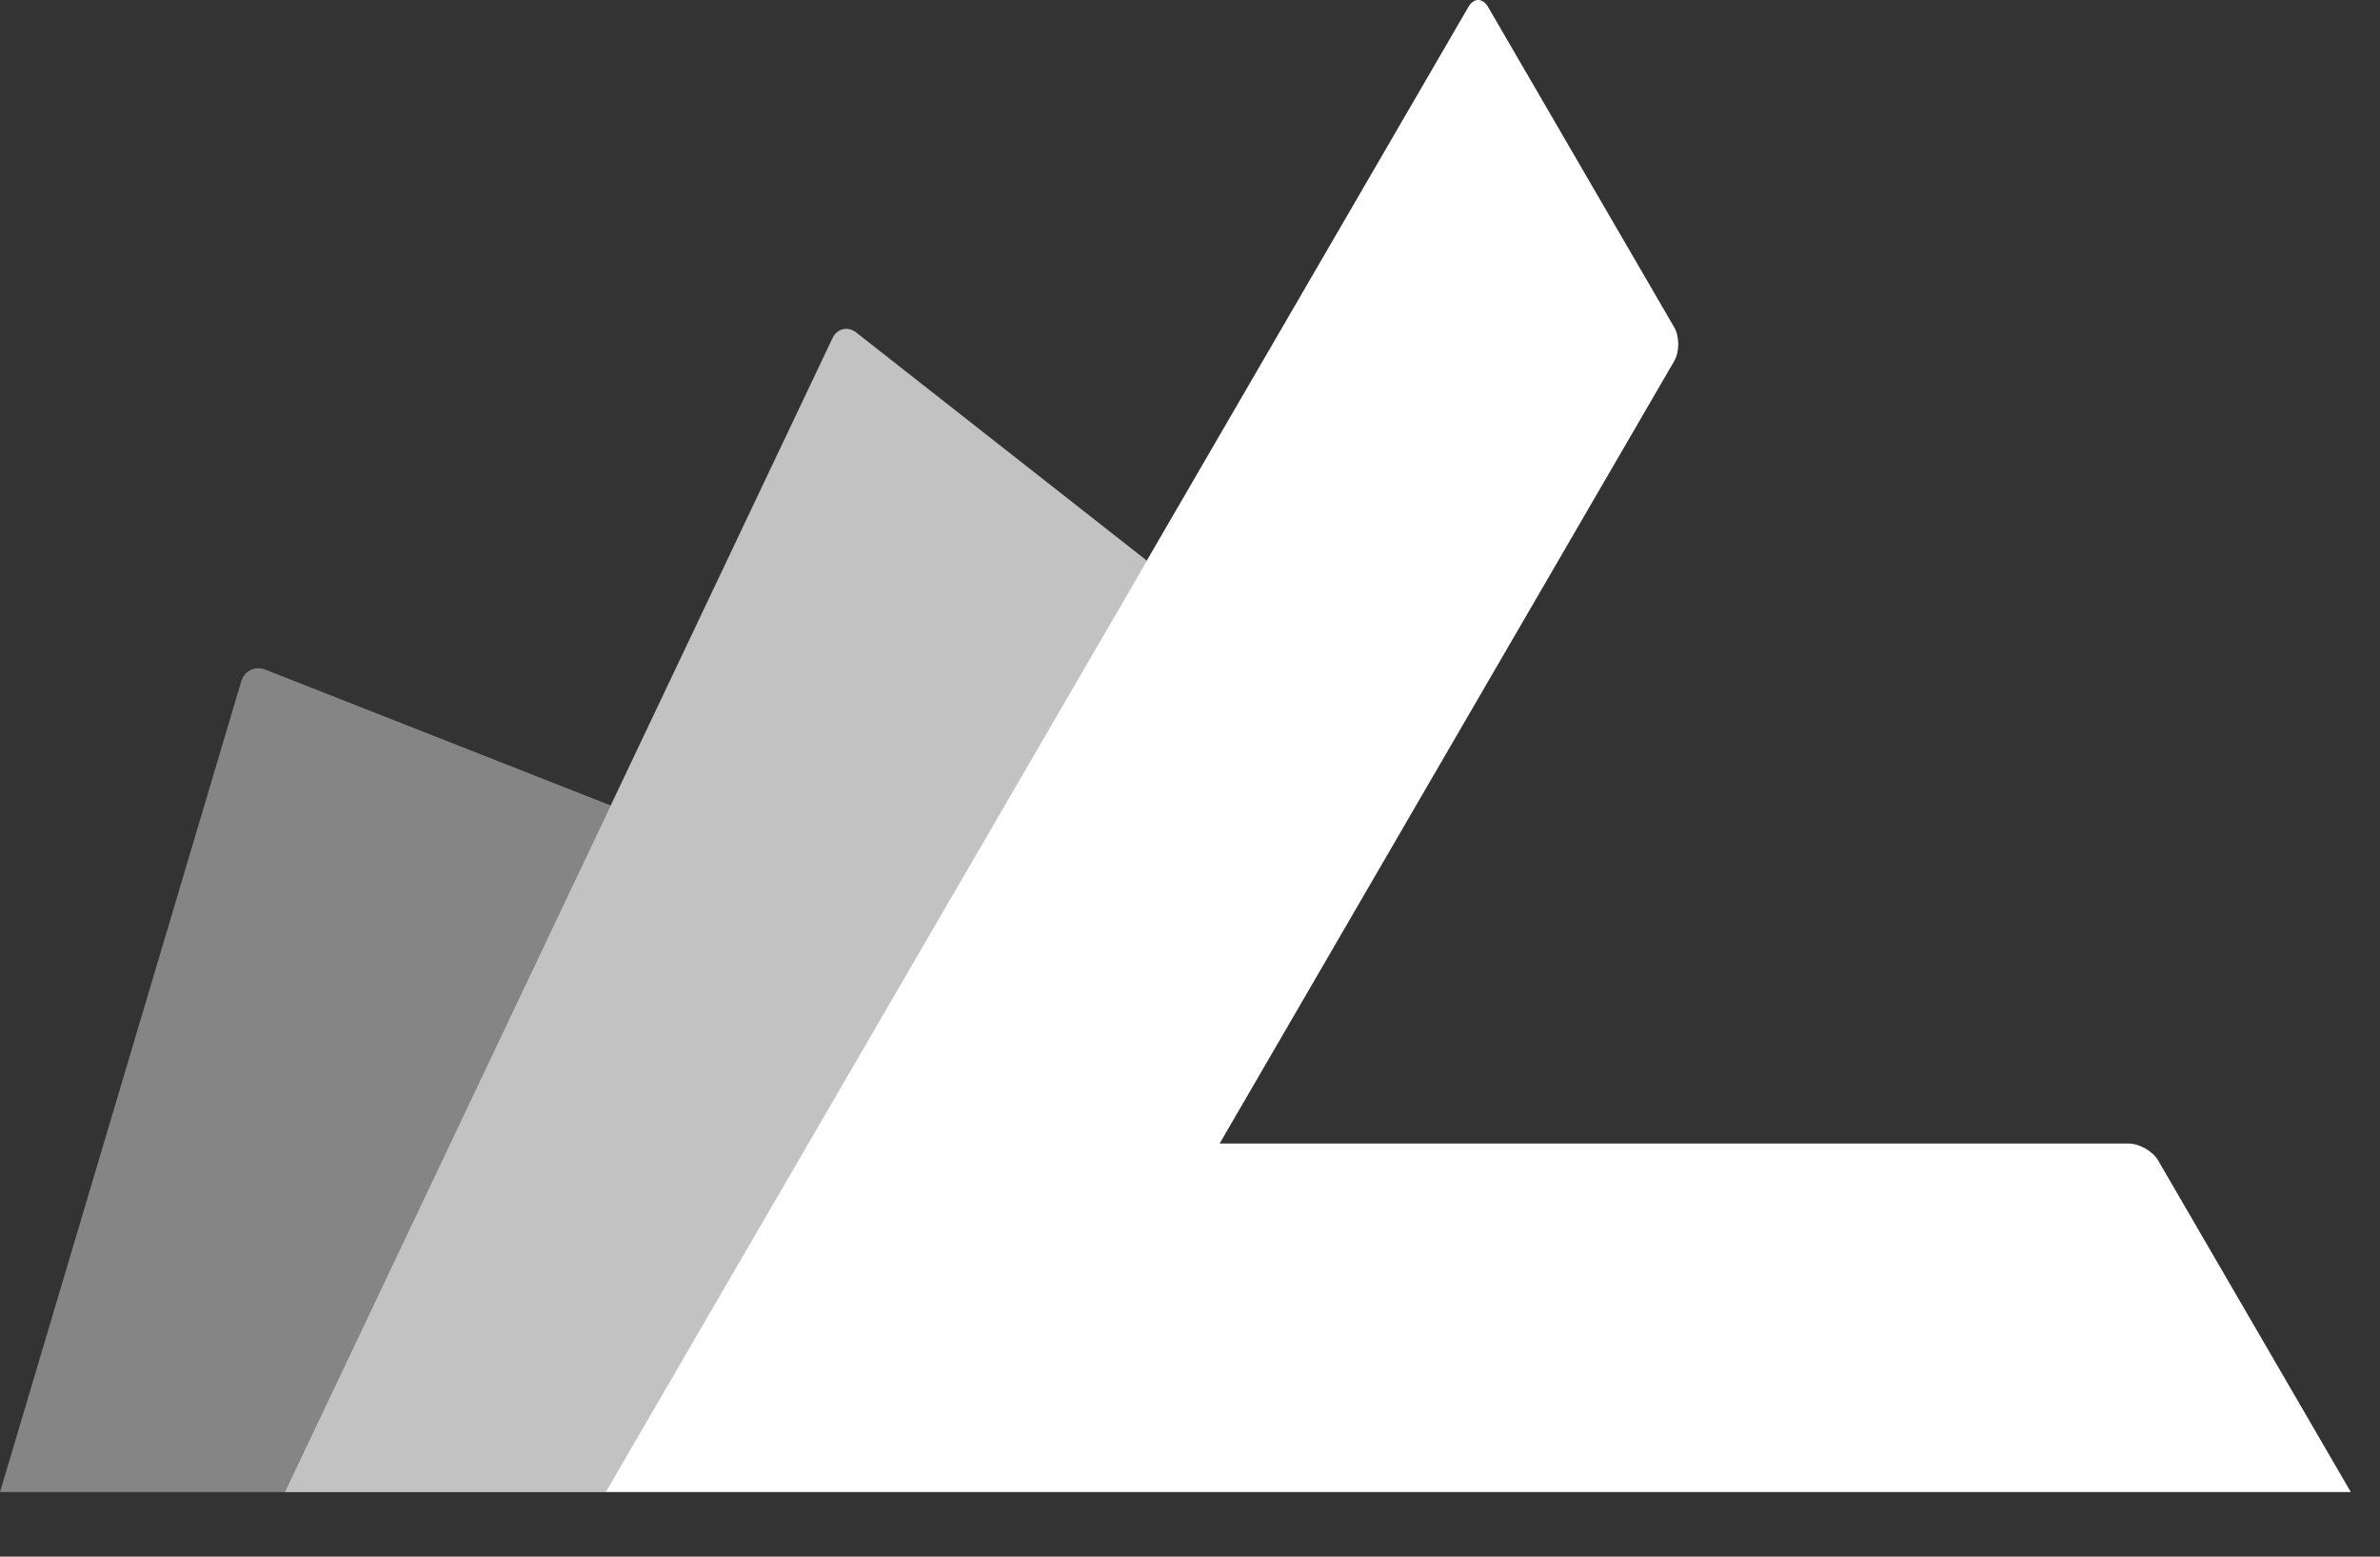
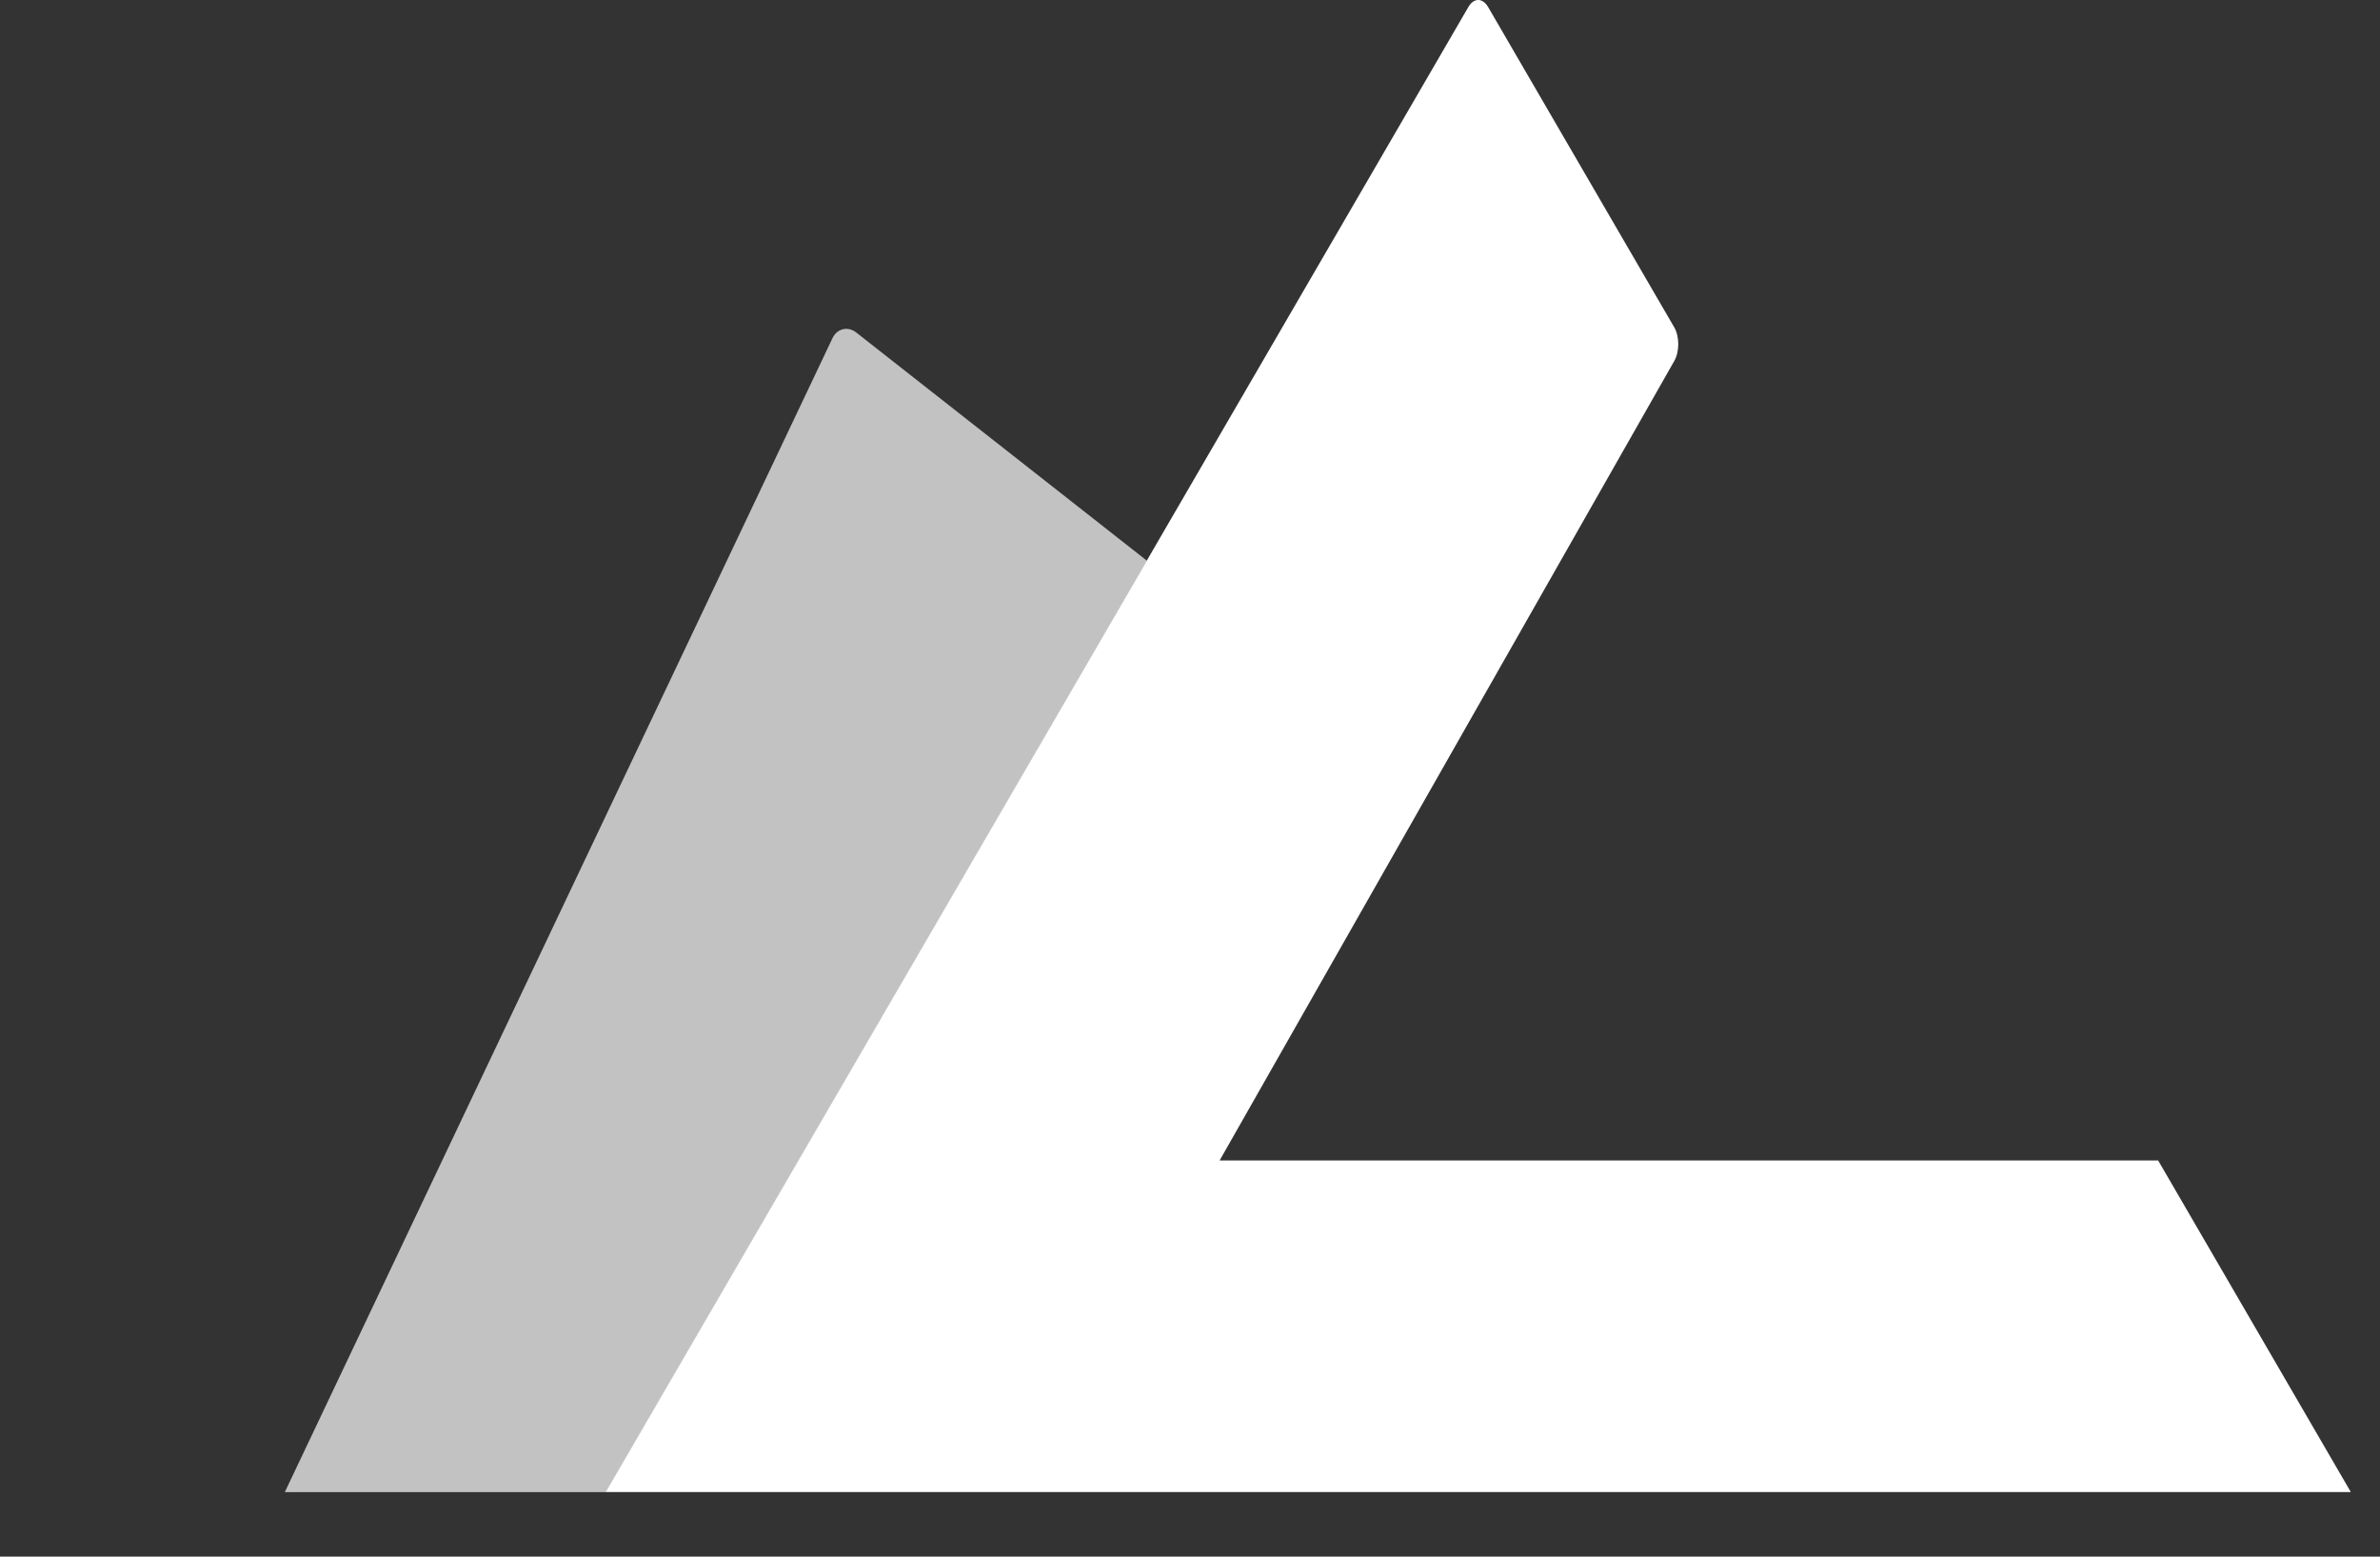
<svg xmlns="http://www.w3.org/2000/svg" width="78" height="51" viewBox="0 0 78 51" fill="none">
  <rect x="0" y="0" width="78" height="51" fill="#333333" stroke="none" />
-   <path d="M70.729 38.02C70.549 37.713 70.115 37.466 69.759 37.466H39.971L54.867 11.834C55.047 11.526 55.047 11.026 54.867 10.719L48.77 0.23C48.59 -0.077 48.299 -0.077 48.123 0.23L37.903 17.818C37.723 18.126 37.432 18.626 37.257 18.933L19.849 48.885H77.044L70.729 38.02Z" fill="white" />
+   <path d="M70.729 38.02H39.971L54.867 11.834C55.047 11.526 55.047 11.026 54.867 10.719L48.77 0.23C48.59 -0.077 48.299 -0.077 48.123 0.23L37.903 17.818C37.723 18.126 37.432 18.626 37.257 18.933L19.849 48.885H77.044L70.729 38.02Z" fill="white" />
  <path opacity="0.7" d="M36.39 20.437L37.59 18.373L37.082 17.974L35.6 16.81L35.471 16.709L28.067 10.898C27.79 10.678 27.434 10.76 27.282 11.082L9.334 48.886H19.859L36.39 20.437Z" fill="white" />
-   <path opacity="0.4" d="M20.016 26.39L8.692 21.937C8.36 21.808 8.009 21.978 7.908 22.318L0 48.885H9.334L20.016 26.39Z" fill="white" />
</svg>